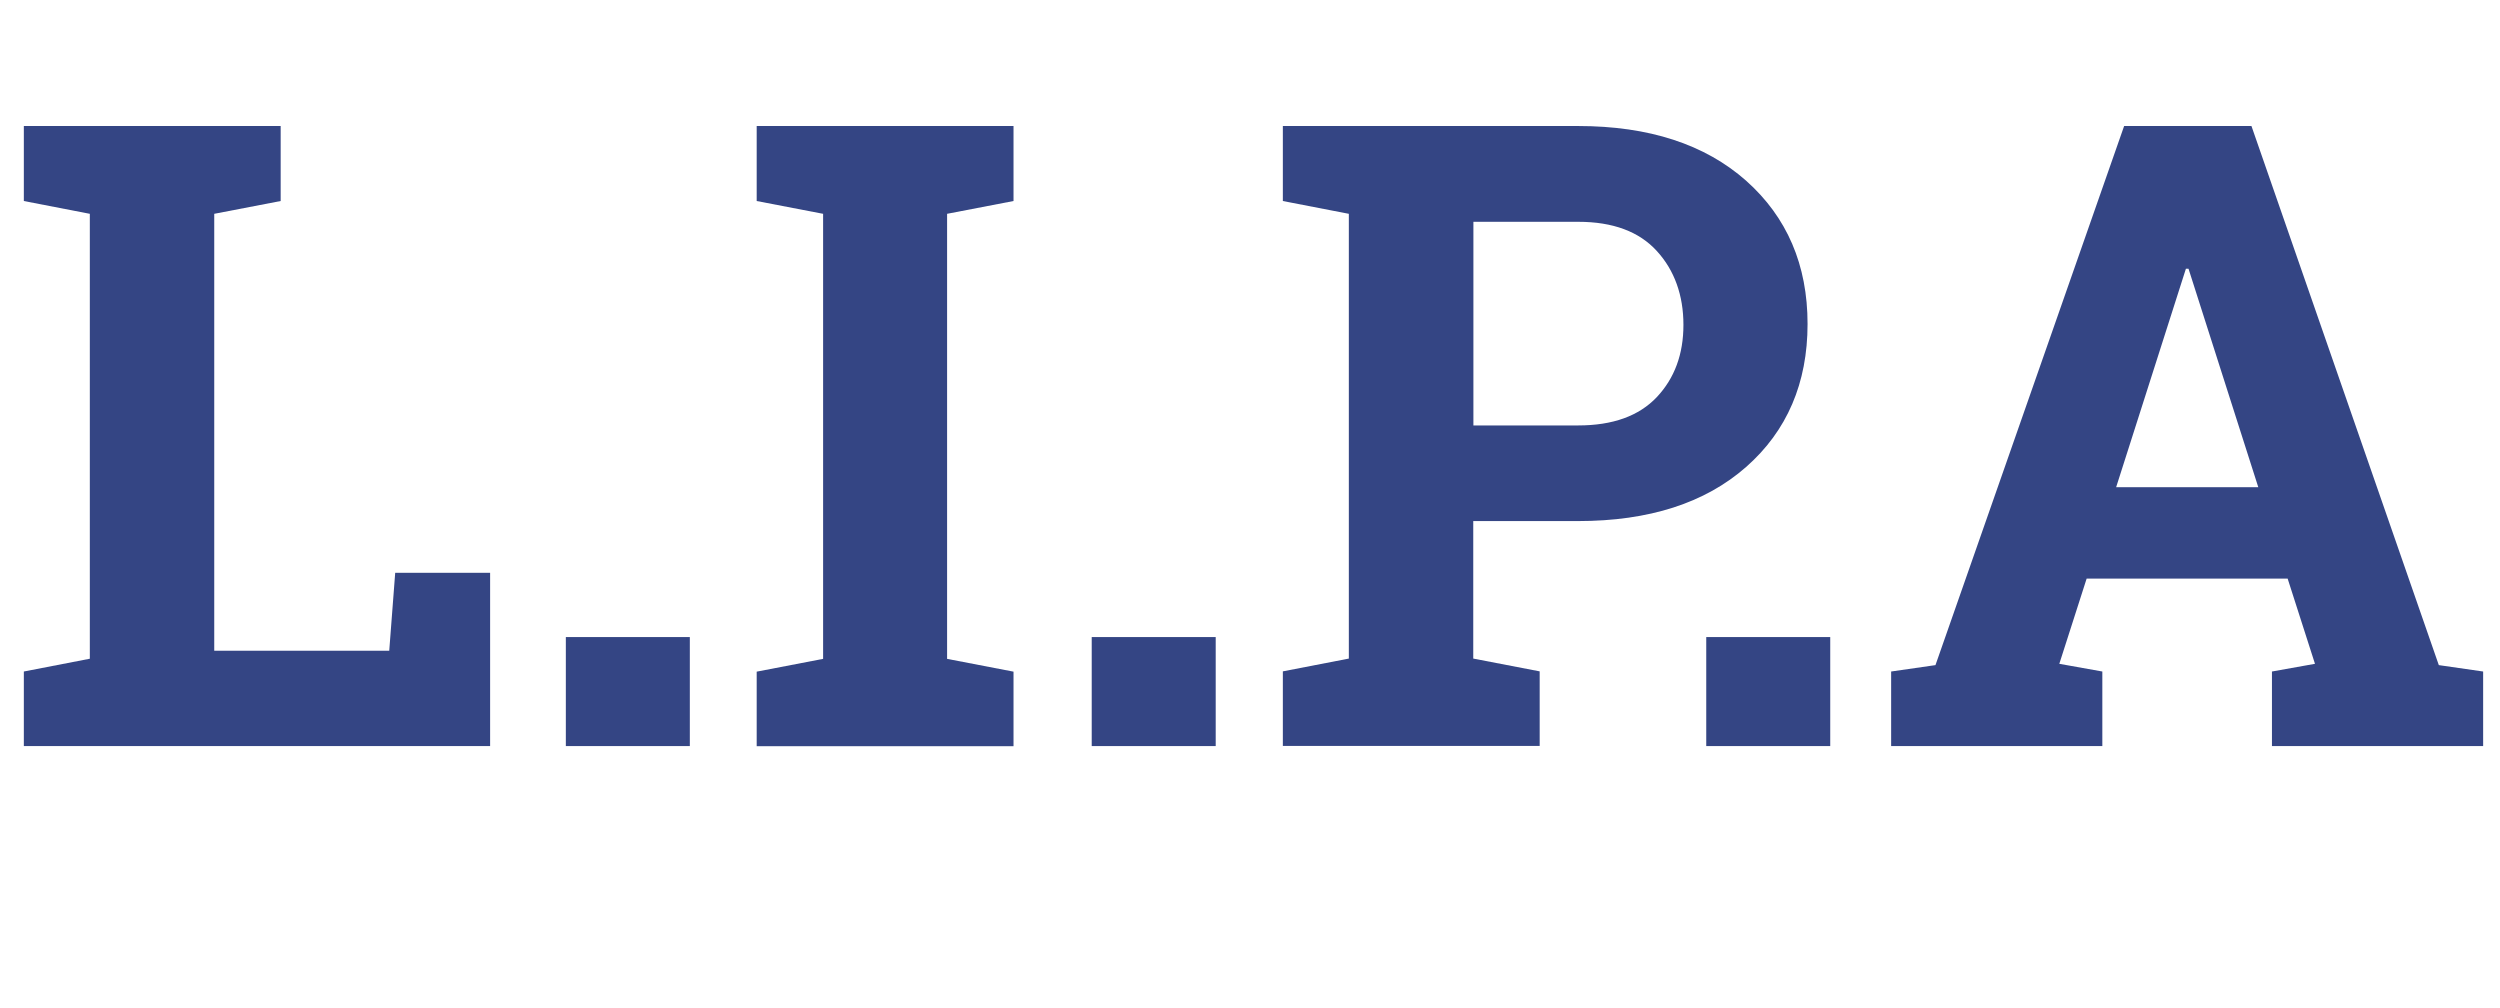
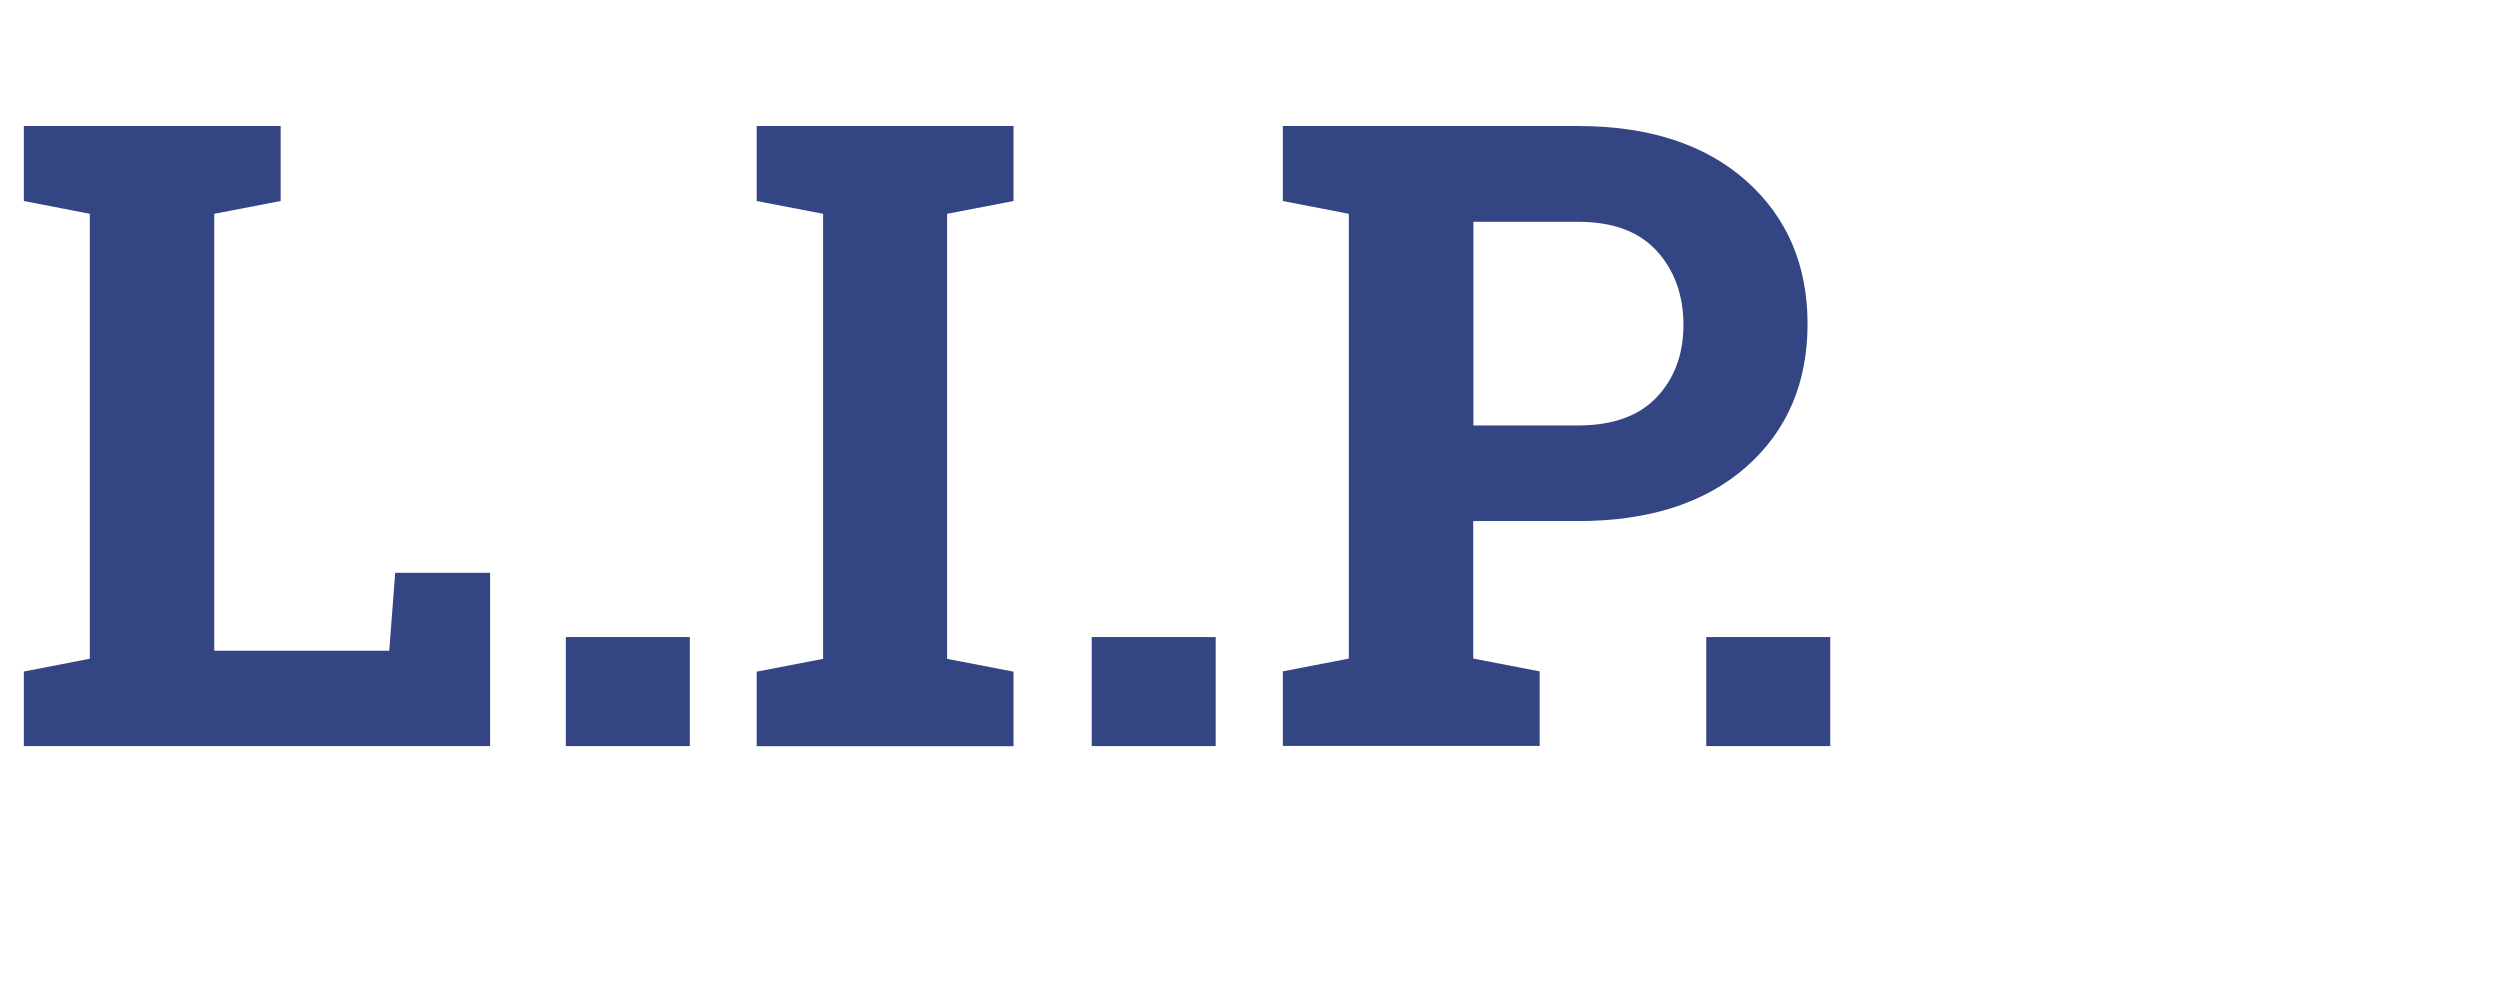
<svg xmlns="http://www.w3.org/2000/svg" id="Text_Pfad" viewBox="0 0 172 69.32">
  <defs>
    <style>.cls-1{fill:#344584;stroke-width:0px;}</style>
  </defs>
  <path class="cls-1" d="M1.64,51.33v-5.13l4.54-.88V14.71l-4.54-.88v-5.16h17.67v5.16l-4.57.88v30.06h12.04l.41-5.36h6.53v11.92H1.64Z" />
  <path class="cls-1" d="M47.46,51.33h-8.53v-7.5h8.53v7.5Z" />
  <path class="cls-1" d="M52.06,13.83v-5.16h17.67v5.16l-4.57.88v30.62l4.57.88v5.13h-17.67v-5.13l4.57-.88V14.71l-4.57-.88Z" />
  <path class="cls-1" d="M83.64,51.33h-8.53v-7.5h8.53v7.5Z" />
  <path class="cls-1" d="M108.57,8.67c4.88,0,8.73,1.26,11.56,3.76,2.82,2.51,4.23,5.8,4.23,9.86s-1.41,7.36-4.23,9.84c-2.82,2.48-6.68,3.72-11.56,3.72h-7.21v9.46l4.57.88v5.13h-17.67v-5.13l4.54-.88V14.71l-4.54-.88v-5.16h20.3ZM101.37,29.27h7.21c2.38,0,4.18-.65,5.41-1.95,1.22-1.3,1.83-2.95,1.83-4.97s-.61-3.75-1.83-5.08c-1.22-1.34-3.02-2.01-5.41-2.01h-7.21v14Z" />
  <path class="cls-1" d="M125.92,51.33h-8.53v-7.5h8.53v7.5Z" />
-   <path class="cls-1" d="M130.11,46.2l3.05-.44,12.98-37.09h8.76l12.89,37.09,3.05.44v5.13h-14.53v-5.13l2.96-.53-1.88-5.86h-13.83l-1.88,5.86,2.96.53v5.13h-14.53v-5.13ZM145.58,33.52h9.79l-4.8-15.03h-.18l-4.8,15.03Z" />
</svg>